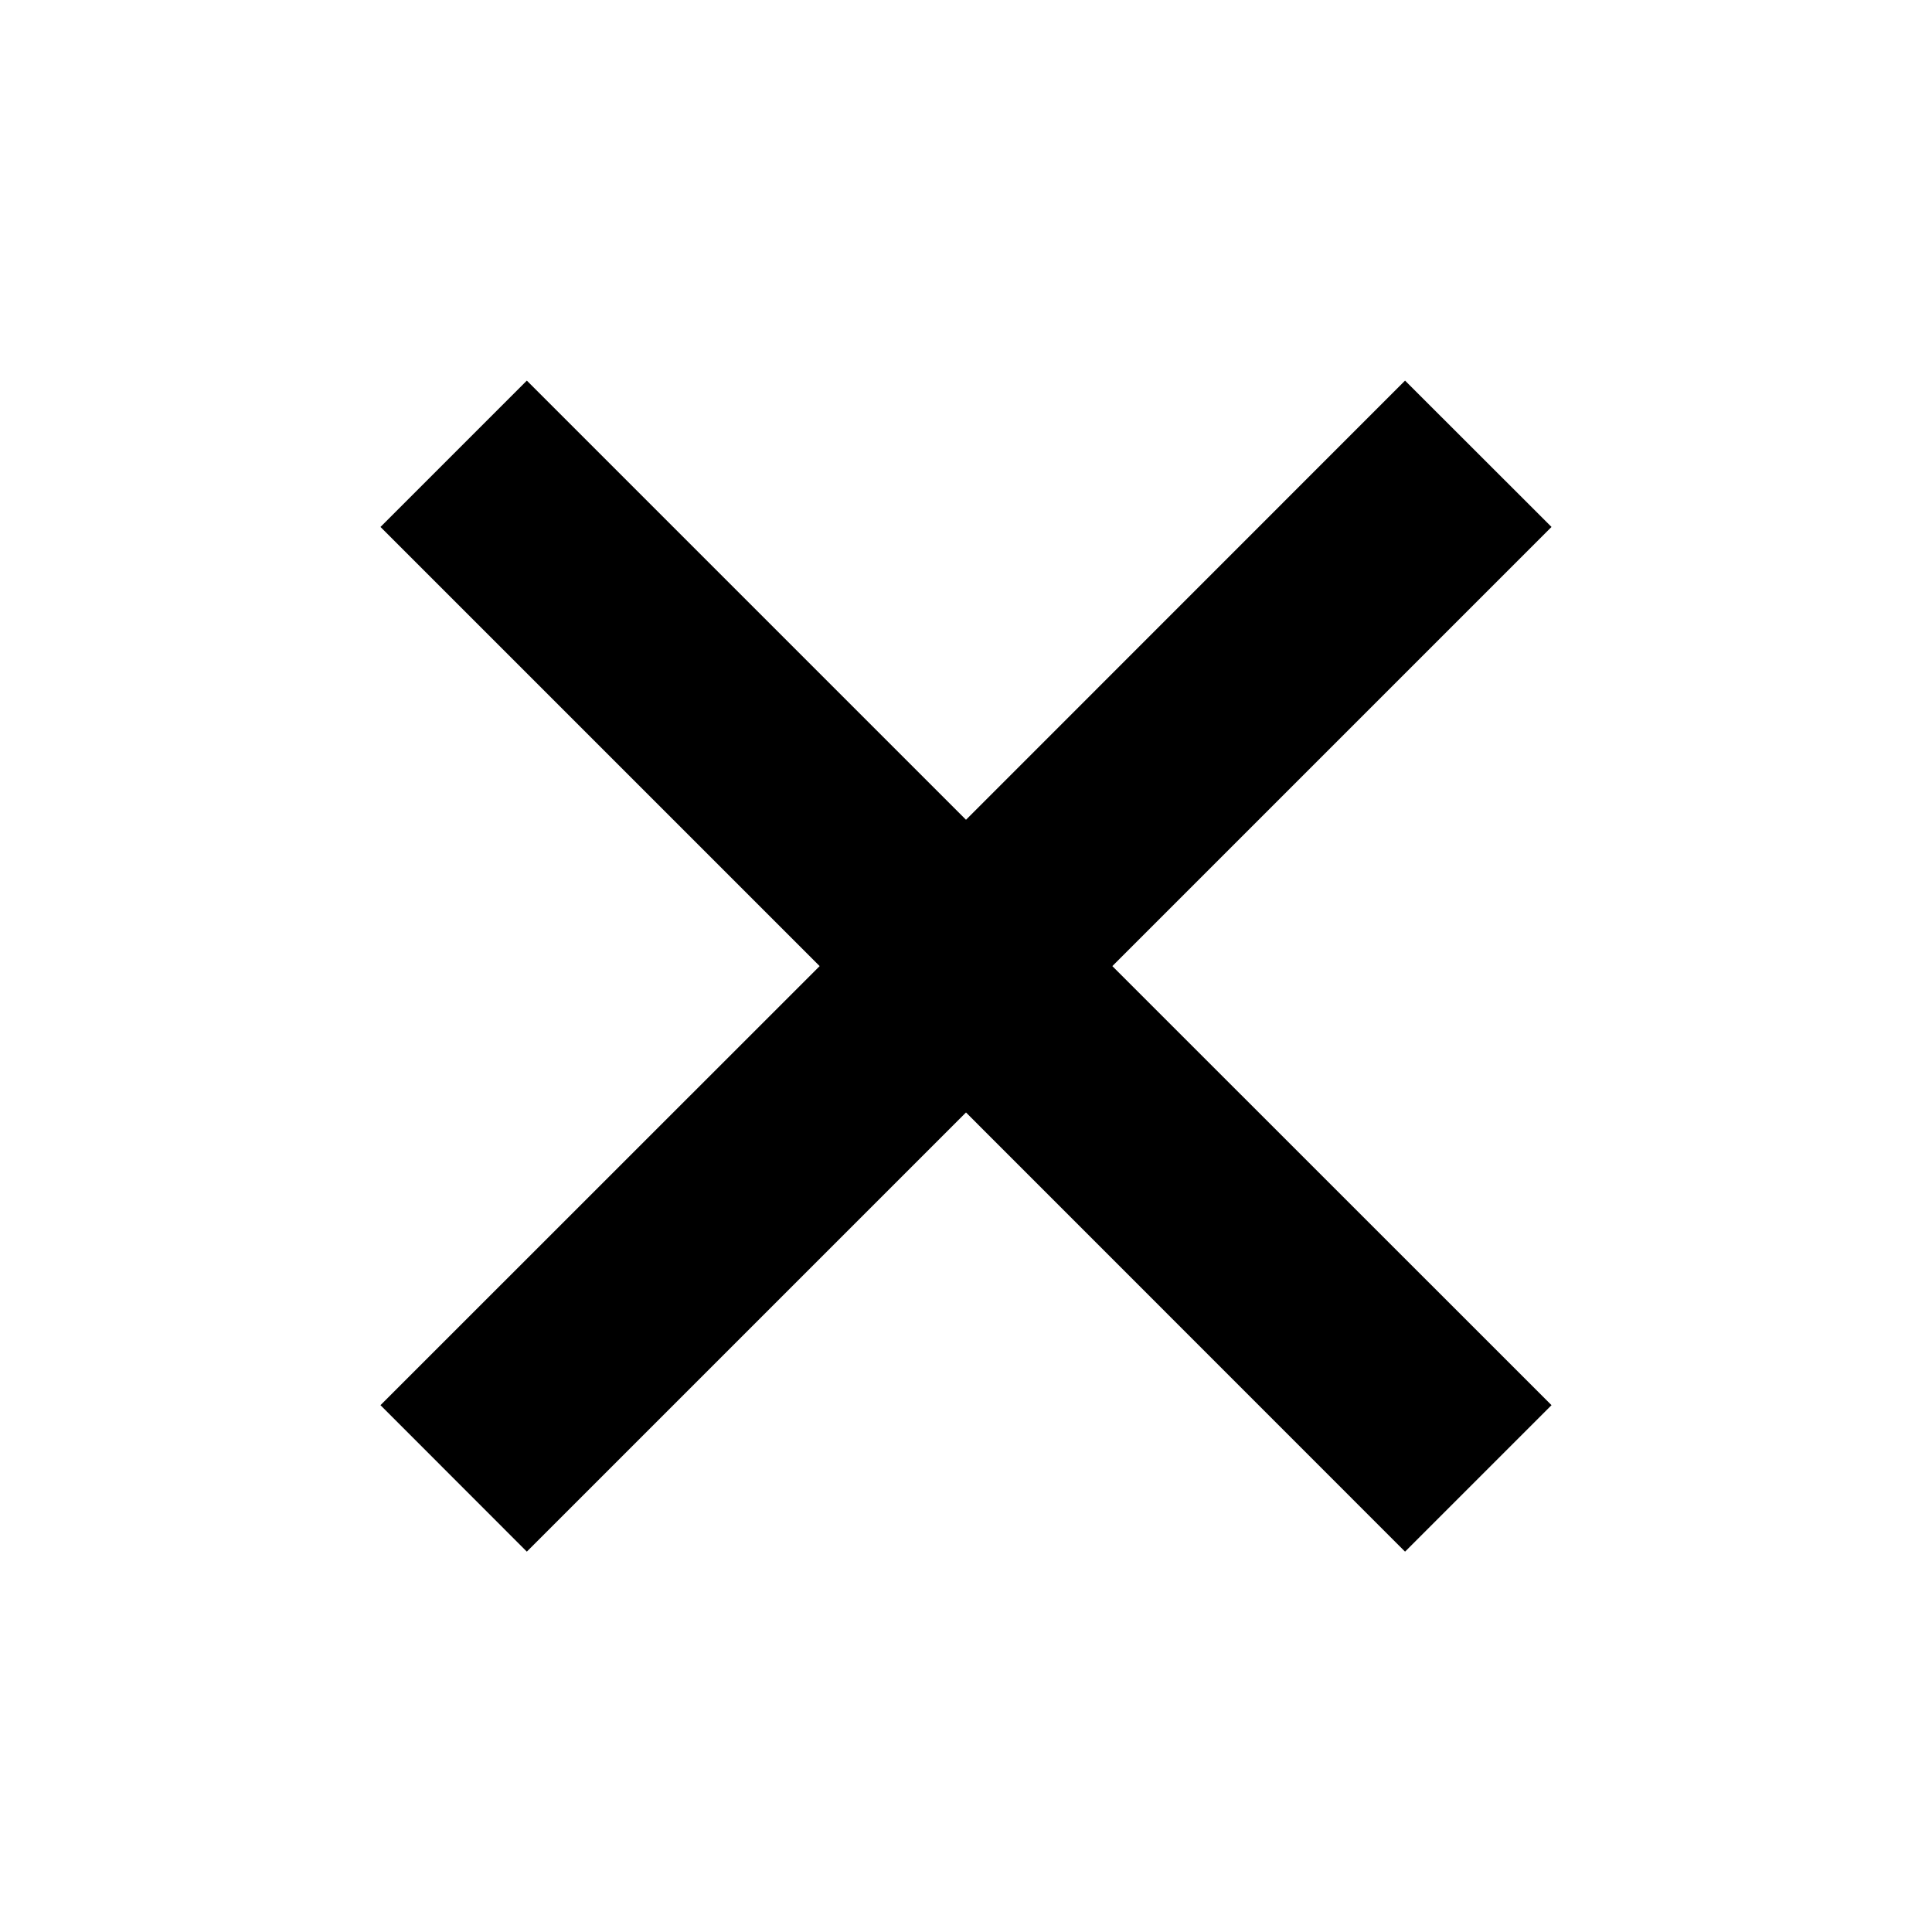
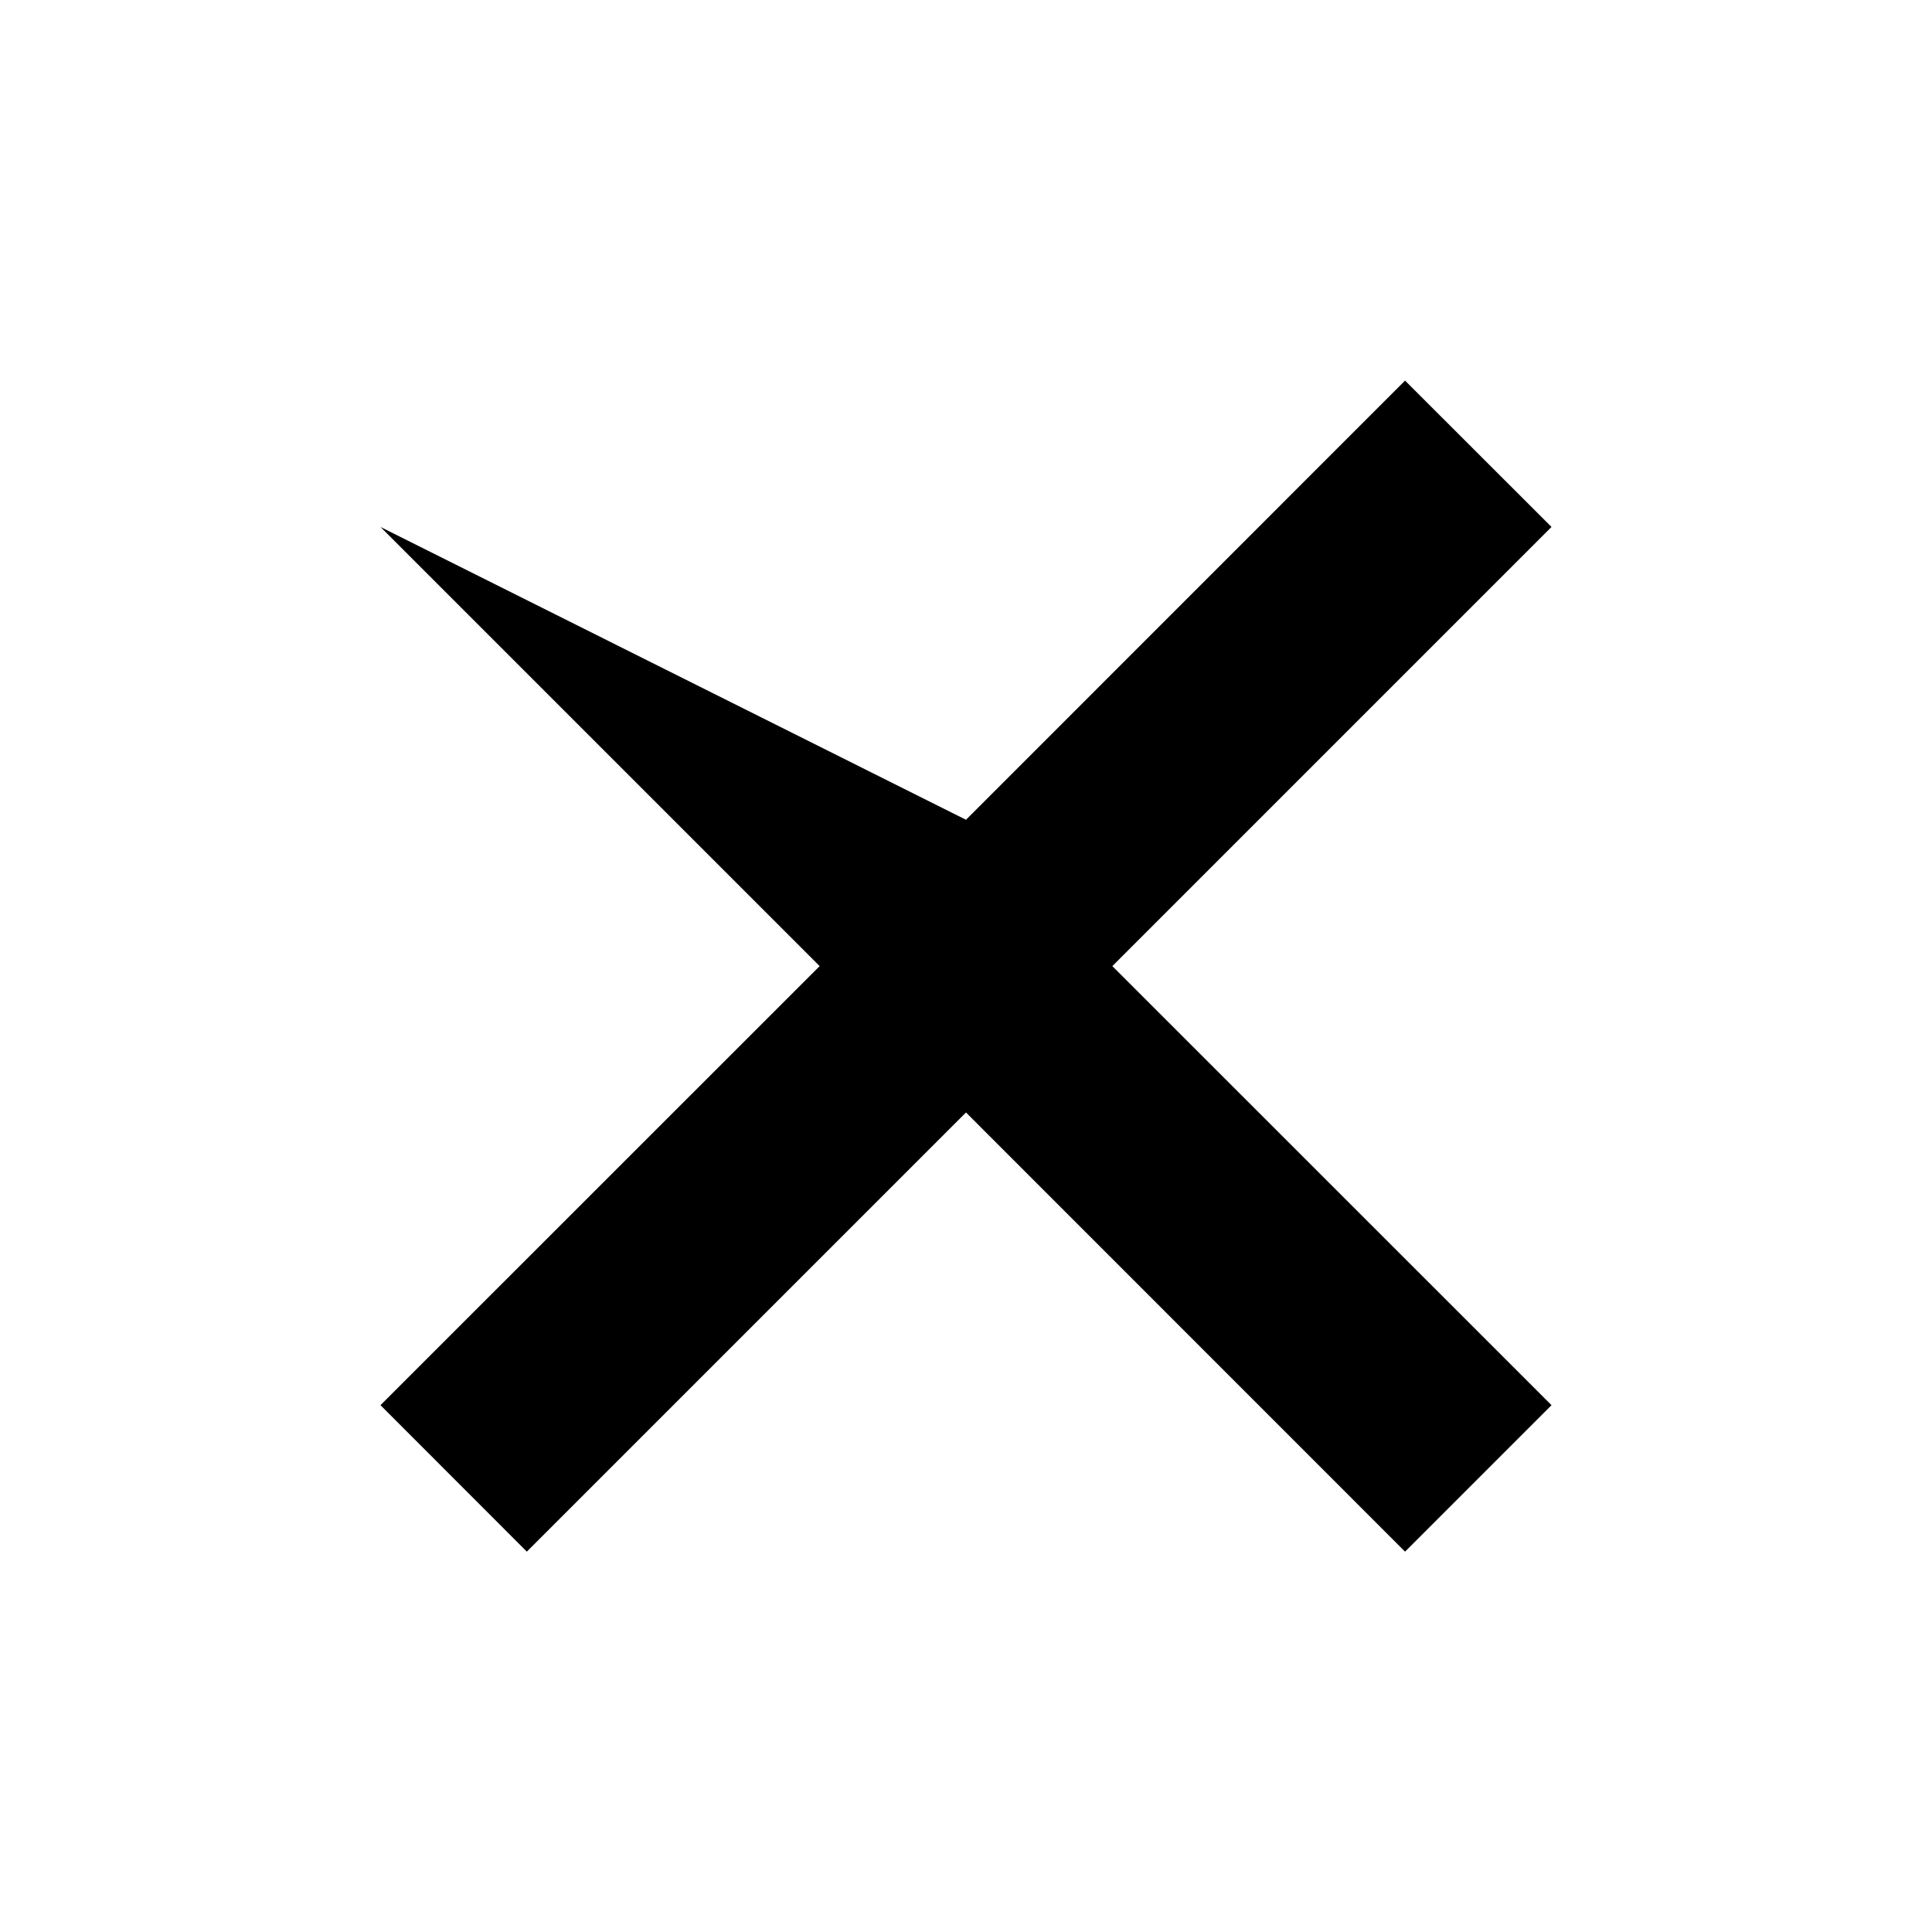
<svg xmlns="http://www.w3.org/2000/svg" width="16" height="16" viewBox="0 0 16 16" fill="none">
-   <path d="M6.788 8.001L3.151 4.364L4.363 3.152L8 6.789L11.636 3.152L12.849 4.364L9.212 8.001L12.849 11.637L11.636 12.85L8 9.213L4.363 12.85L3.151 11.637L6.788 8.001Z" fill="black" />
+   <path d="M6.788 8.001L3.151 4.364L8 6.789L11.636 3.152L12.849 4.364L9.212 8.001L12.849 11.637L11.636 12.85L8 9.213L4.363 12.85L3.151 11.637L6.788 8.001Z" fill="black" />
</svg>